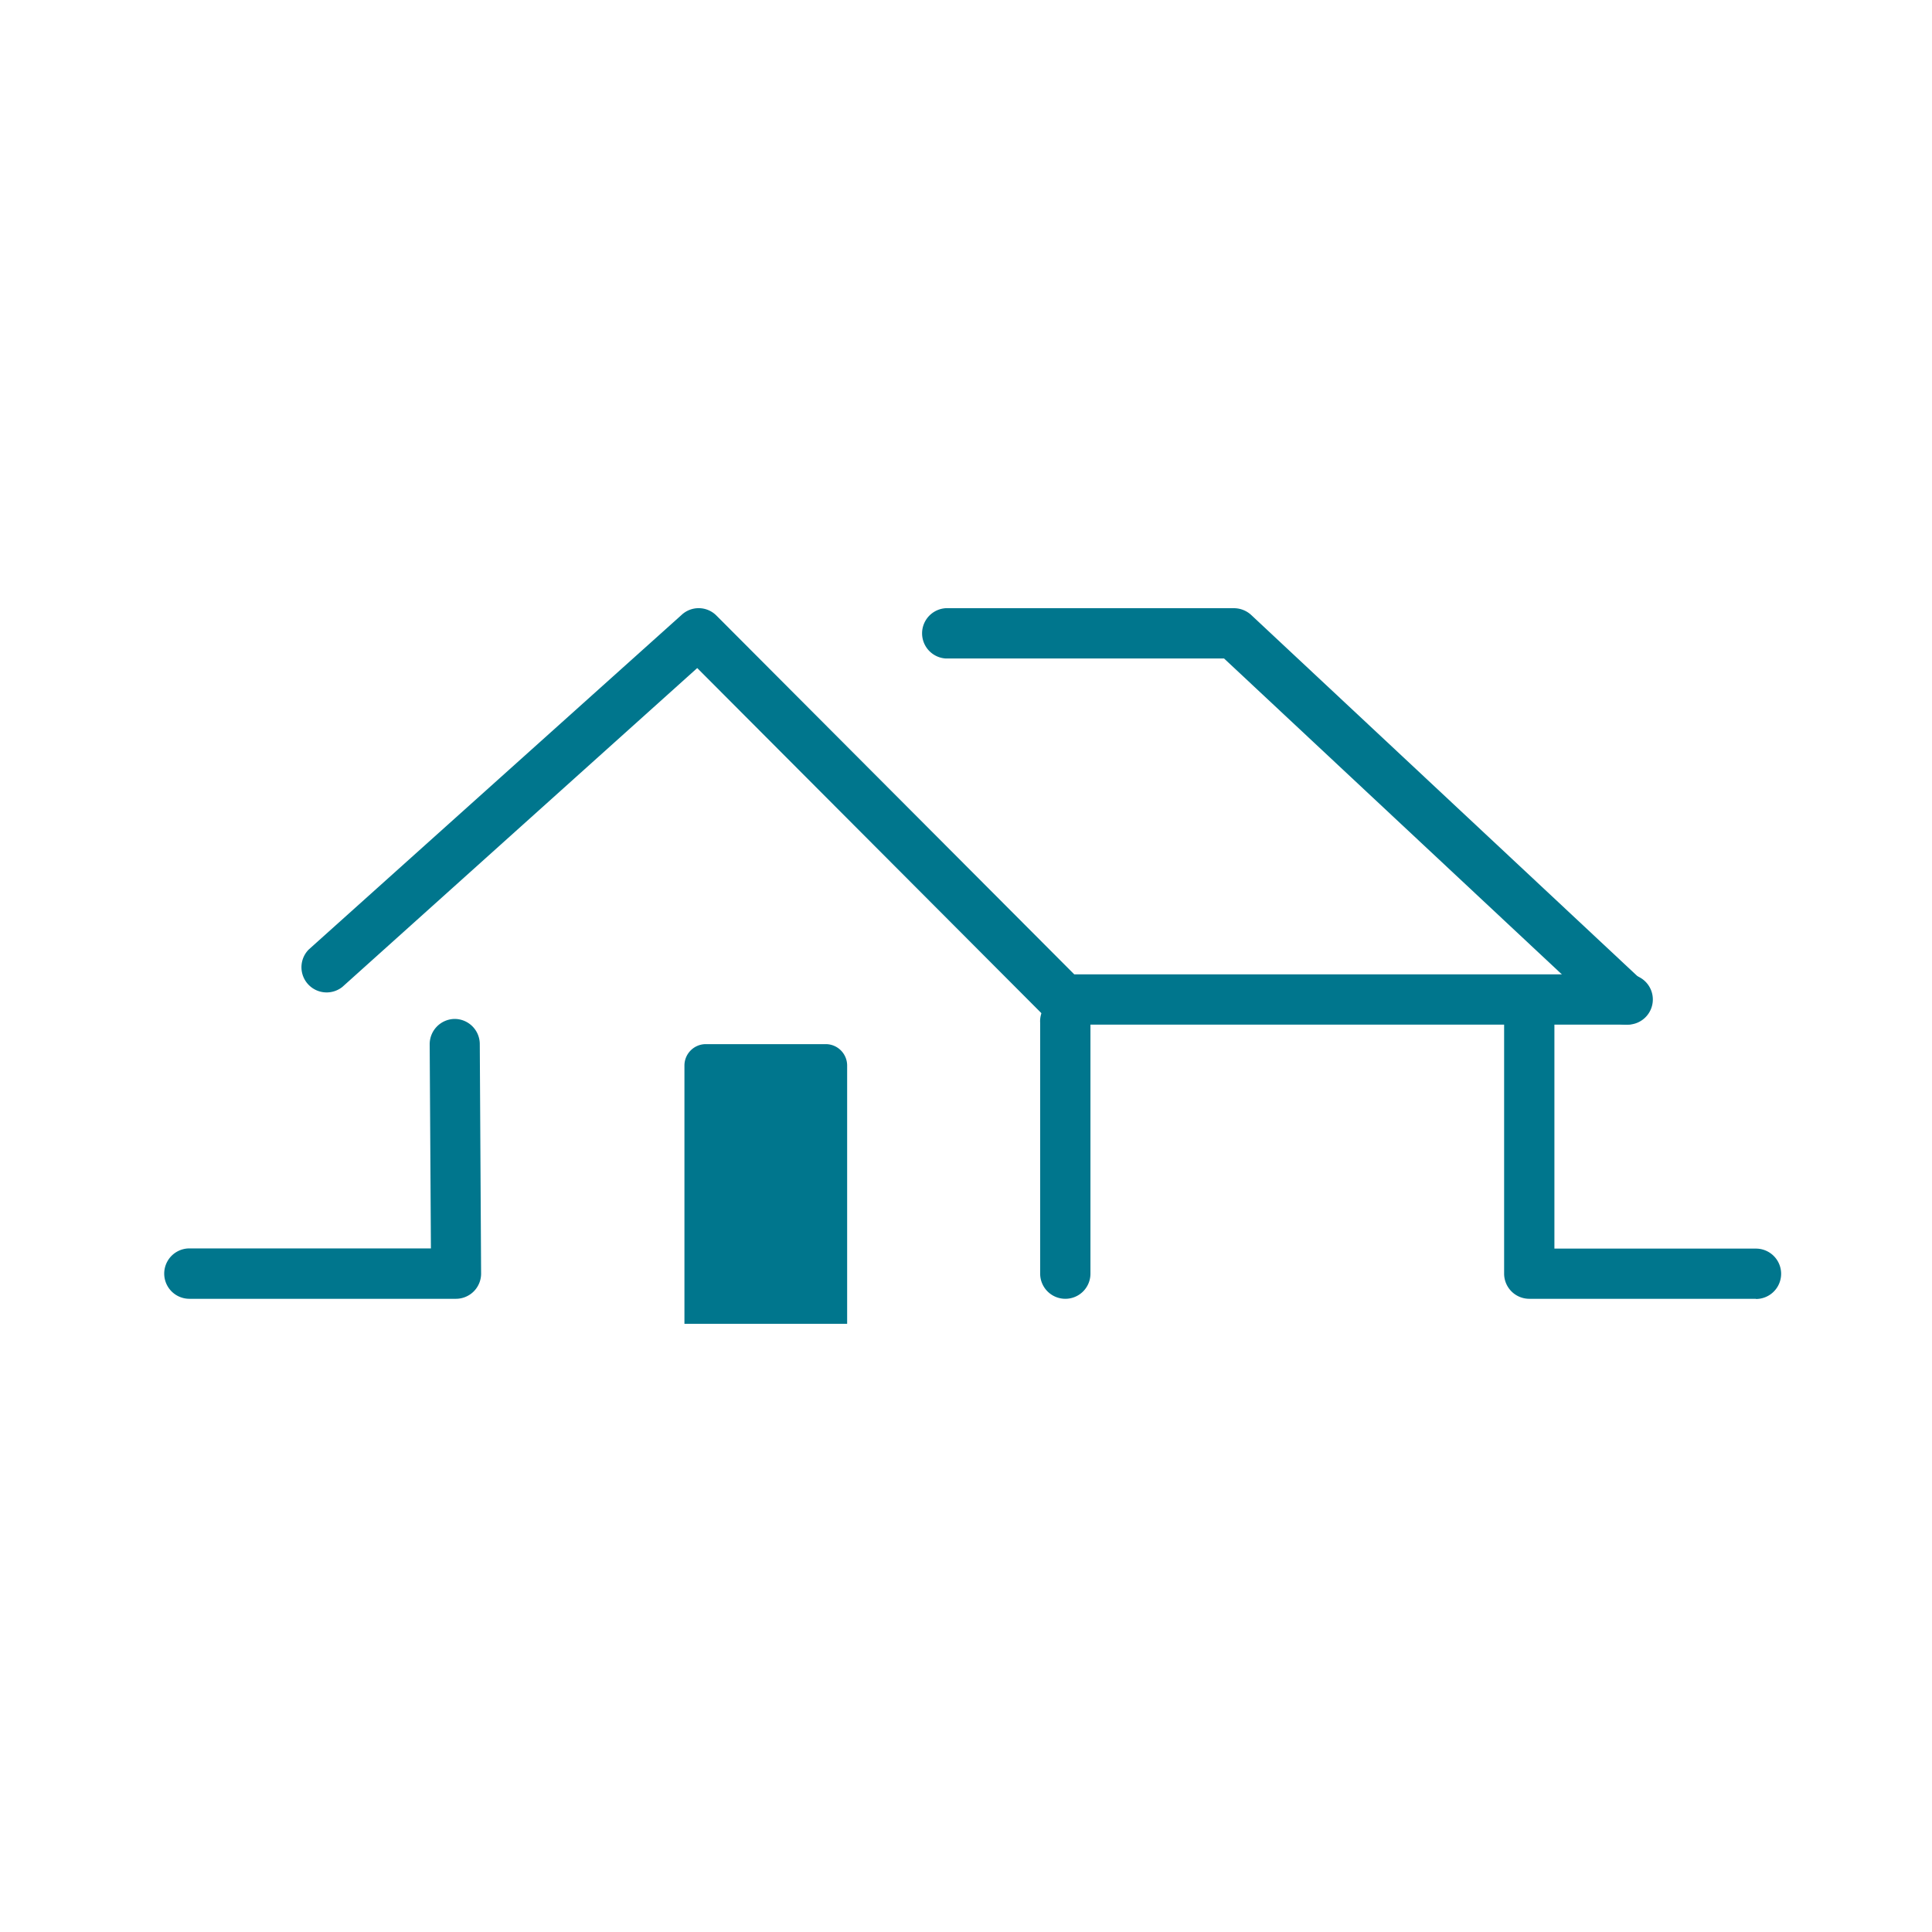
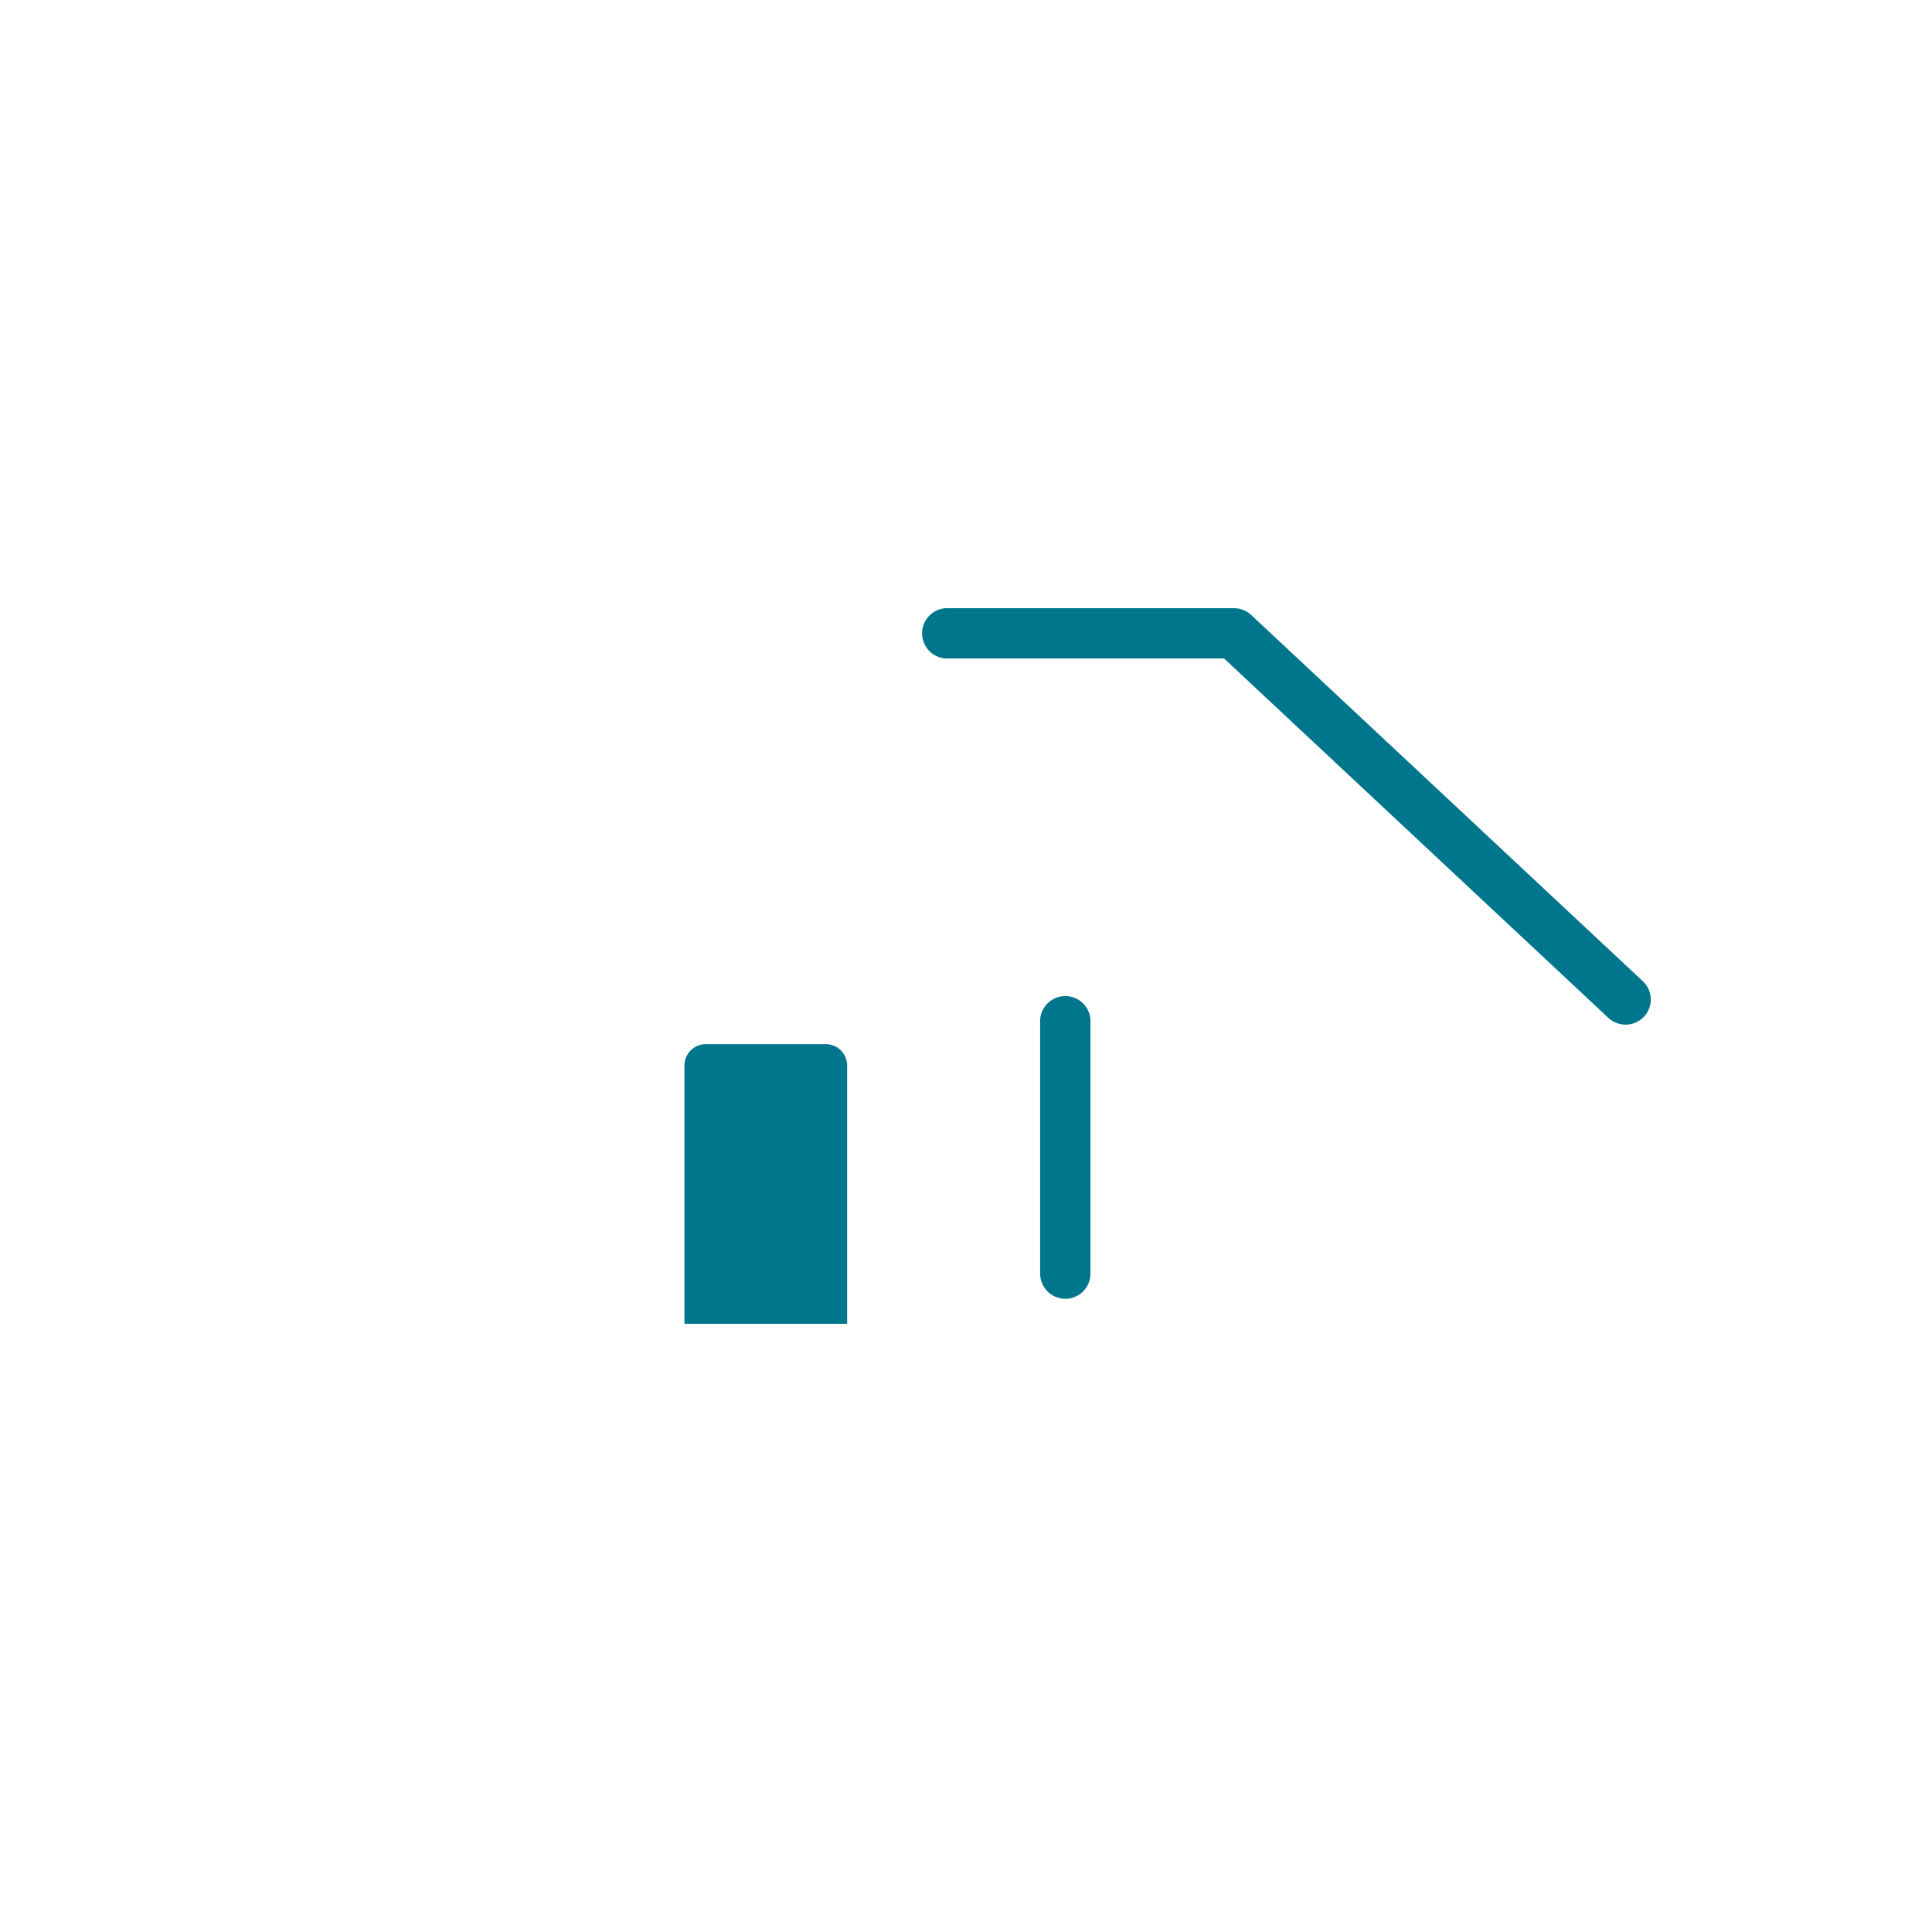
<svg xmlns="http://www.w3.org/2000/svg" viewBox="0 0 204 204">
  <defs>
    <style>.cls-1{fill:#00768d;}</style>
  </defs>
  <title>Blue_00768d</title>
  <g id="Layer_1" data-name="Layer 1">
-     <path class="cls-1" d="M171.65,108.19H112.27a2.67,2.67,0,0,1-1.88-.78L73.62,70.54,36.15,104.21a2.66,2.66,0,0,1-3.55-3.95L72,64.9a2.64,2.64,0,0,1,3.65.1l37.78,37.88h58.27a2.66,2.66,0,1,1,0,5.31Z" />
    <path class="cls-1" d="M171.65,108.19a2.66,2.66,0,0,1-1.82-.71L129.25,69.53H99.86a2.66,2.66,0,0,1,0-5.31H130.3a2.7,2.7,0,0,1,1.82.72l41.34,38.66a2.65,2.65,0,0,1-1.81,4.59Z" />
    <path class="cls-1" d="M112.49,137.14a2.66,2.66,0,0,1-2.66-2.66V108a2.66,2.66,0,1,1,5.31,0v26.5A2.65,2.65,0,0,1,112.49,137.14Z" />
-     <path class="cls-1" d="M48.17,137.14H20a2.66,2.66,0,0,1,0-5.32H45.5l-.13-21.56A2.67,2.67,0,0,1,48,107.59h0a2.66,2.66,0,0,1,2.66,2.64l.14,24.23a2.66,2.66,0,0,1-2.66,2.68Z" />
-     <path class="cls-1" d="M185.41,137.14H161.47a2.66,2.66,0,0,1-2.65-2.66V108a2.66,2.66,0,1,1,5.31,0v23.84h21.28a2.66,2.66,0,0,1,0,5.32Z" />
    <path class="cls-1" d="M74.53,110.25H87.19a2.26,2.26,0,0,1,2.26,2.26v27.27a0,0,0,0,1,0,0H72.27a0,0,0,0,1,0,0V112.51A2.26,2.26,0,0,1,74.53,110.25Z" />
  </g>
</svg>